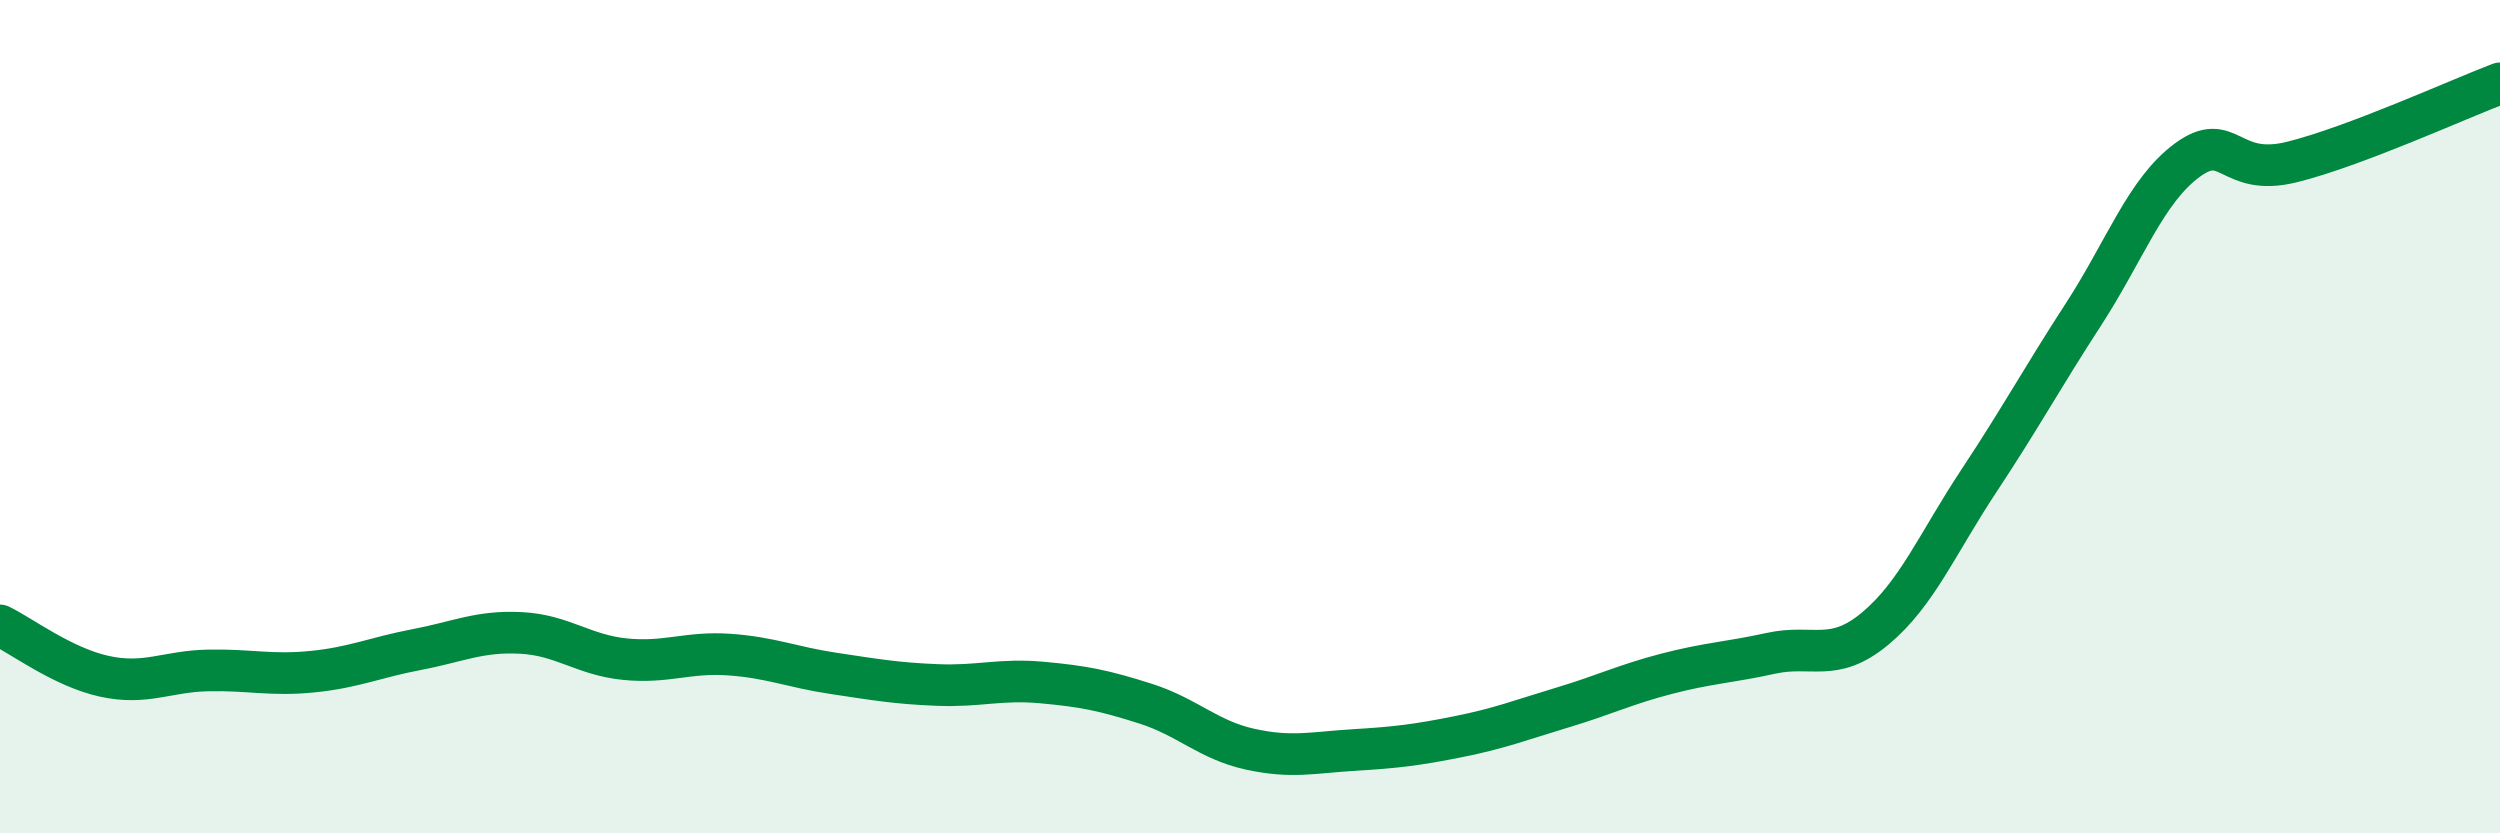
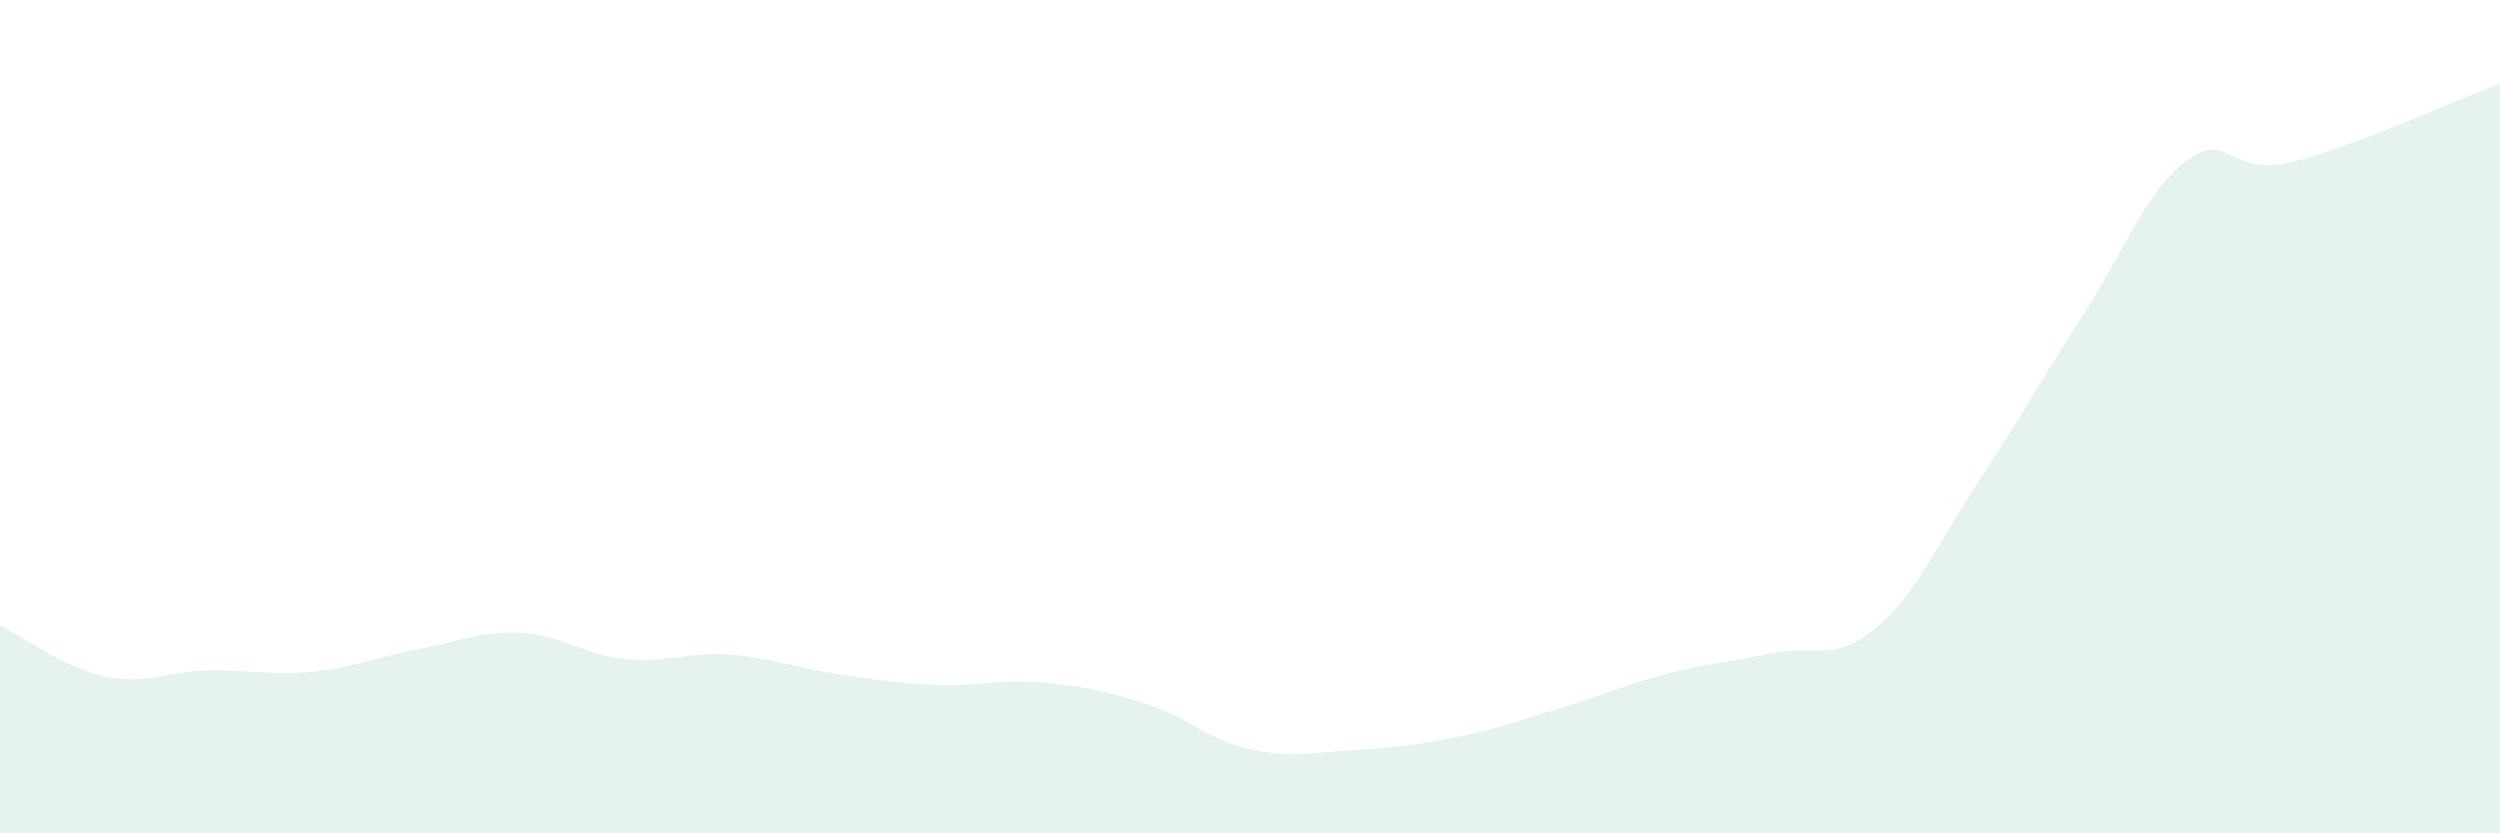
<svg xmlns="http://www.w3.org/2000/svg" width="60" height="20" viewBox="0 0 60 20">
  <path d="M 0,15.01 C 0.5,15.25 1.5,16.01 2.5,16.23 C 3.5,16.45 4,16.11 5,16.09 C 6,16.07 6.5,16.22 7.5,16.12 C 8.5,16.02 9,15.78 10,15.59 C 11,15.4 11.5,15.14 12.5,15.19 C 13.5,15.24 14,15.72 15,15.82 C 16,15.92 16.5,15.64 17.5,15.71 C 18.5,15.78 19,16.01 20,16.16 C 21,16.31 21.5,16.4 22.5,16.44 C 23.5,16.48 24,16.29 25,16.38 C 26,16.47 26.5,16.57 27.5,16.89 C 28.5,17.21 29,17.76 30,17.98 C 31,18.2 31.5,18.06 32.5,18 C 33.5,17.94 34,17.88 35,17.68 C 36,17.48 36.5,17.28 37.5,16.98 C 38.5,16.68 39,16.43 40,16.17 C 41,15.91 41.5,15.9 42.5,15.68 C 43.5,15.46 44,15.92 45,15.09 C 46,14.26 46.5,13.04 47.5,11.53 C 48.5,10.02 49,9.09 50,7.55 C 51,6.01 51.5,4.57 52.5,3.84 C 53.5,3.11 53.5,4.26 55,3.89 C 56.5,3.52 59,2.38 60,2L60 20L0 20Z" fill="#008740" opacity="0.1" stroke-linecap="round" stroke-linejoin="round" />
-   <path d="M 0,15.01 C 0.5,15.25 1.5,16.01 2.5,16.23 C 3.5,16.45 4,16.11 5,16.09 C 6,16.07 6.5,16.22 7.5,16.12 C 8.5,16.02 9,15.78 10,15.59 C 11,15.4 11.5,15.14 12.5,15.19 C 13.5,15.24 14,15.72 15,15.82 C 16,15.92 16.5,15.64 17.5,15.71 C 18.5,15.78 19,16.01 20,16.16 C 21,16.31 21.5,16.4 22.5,16.44 C 23.5,16.48 24,16.29 25,16.38 C 26,16.47 26.5,16.57 27.5,16.89 C 28.5,17.21 29,17.76 30,17.98 C 31,18.2 31.5,18.06 32.5,18 C 33.5,17.94 34,17.88 35,17.68 C 36,17.48 36.5,17.28 37.5,16.98 C 38.5,16.68 39,16.43 40,16.17 C 41,15.91 41.5,15.9 42.5,15.68 C 43.5,15.46 44,15.92 45,15.09 C 46,14.26 46.5,13.04 47.5,11.53 C 48.5,10.02 49,9.09 50,7.55 C 51,6.01 51.5,4.57 52.5,3.84 C 53.5,3.11 53.5,4.26 55,3.89 C 56.5,3.52 59,2.38 60,2" stroke="#008740" stroke-width="1" fill="none" stroke-linecap="round" stroke-linejoin="round" />
</svg>